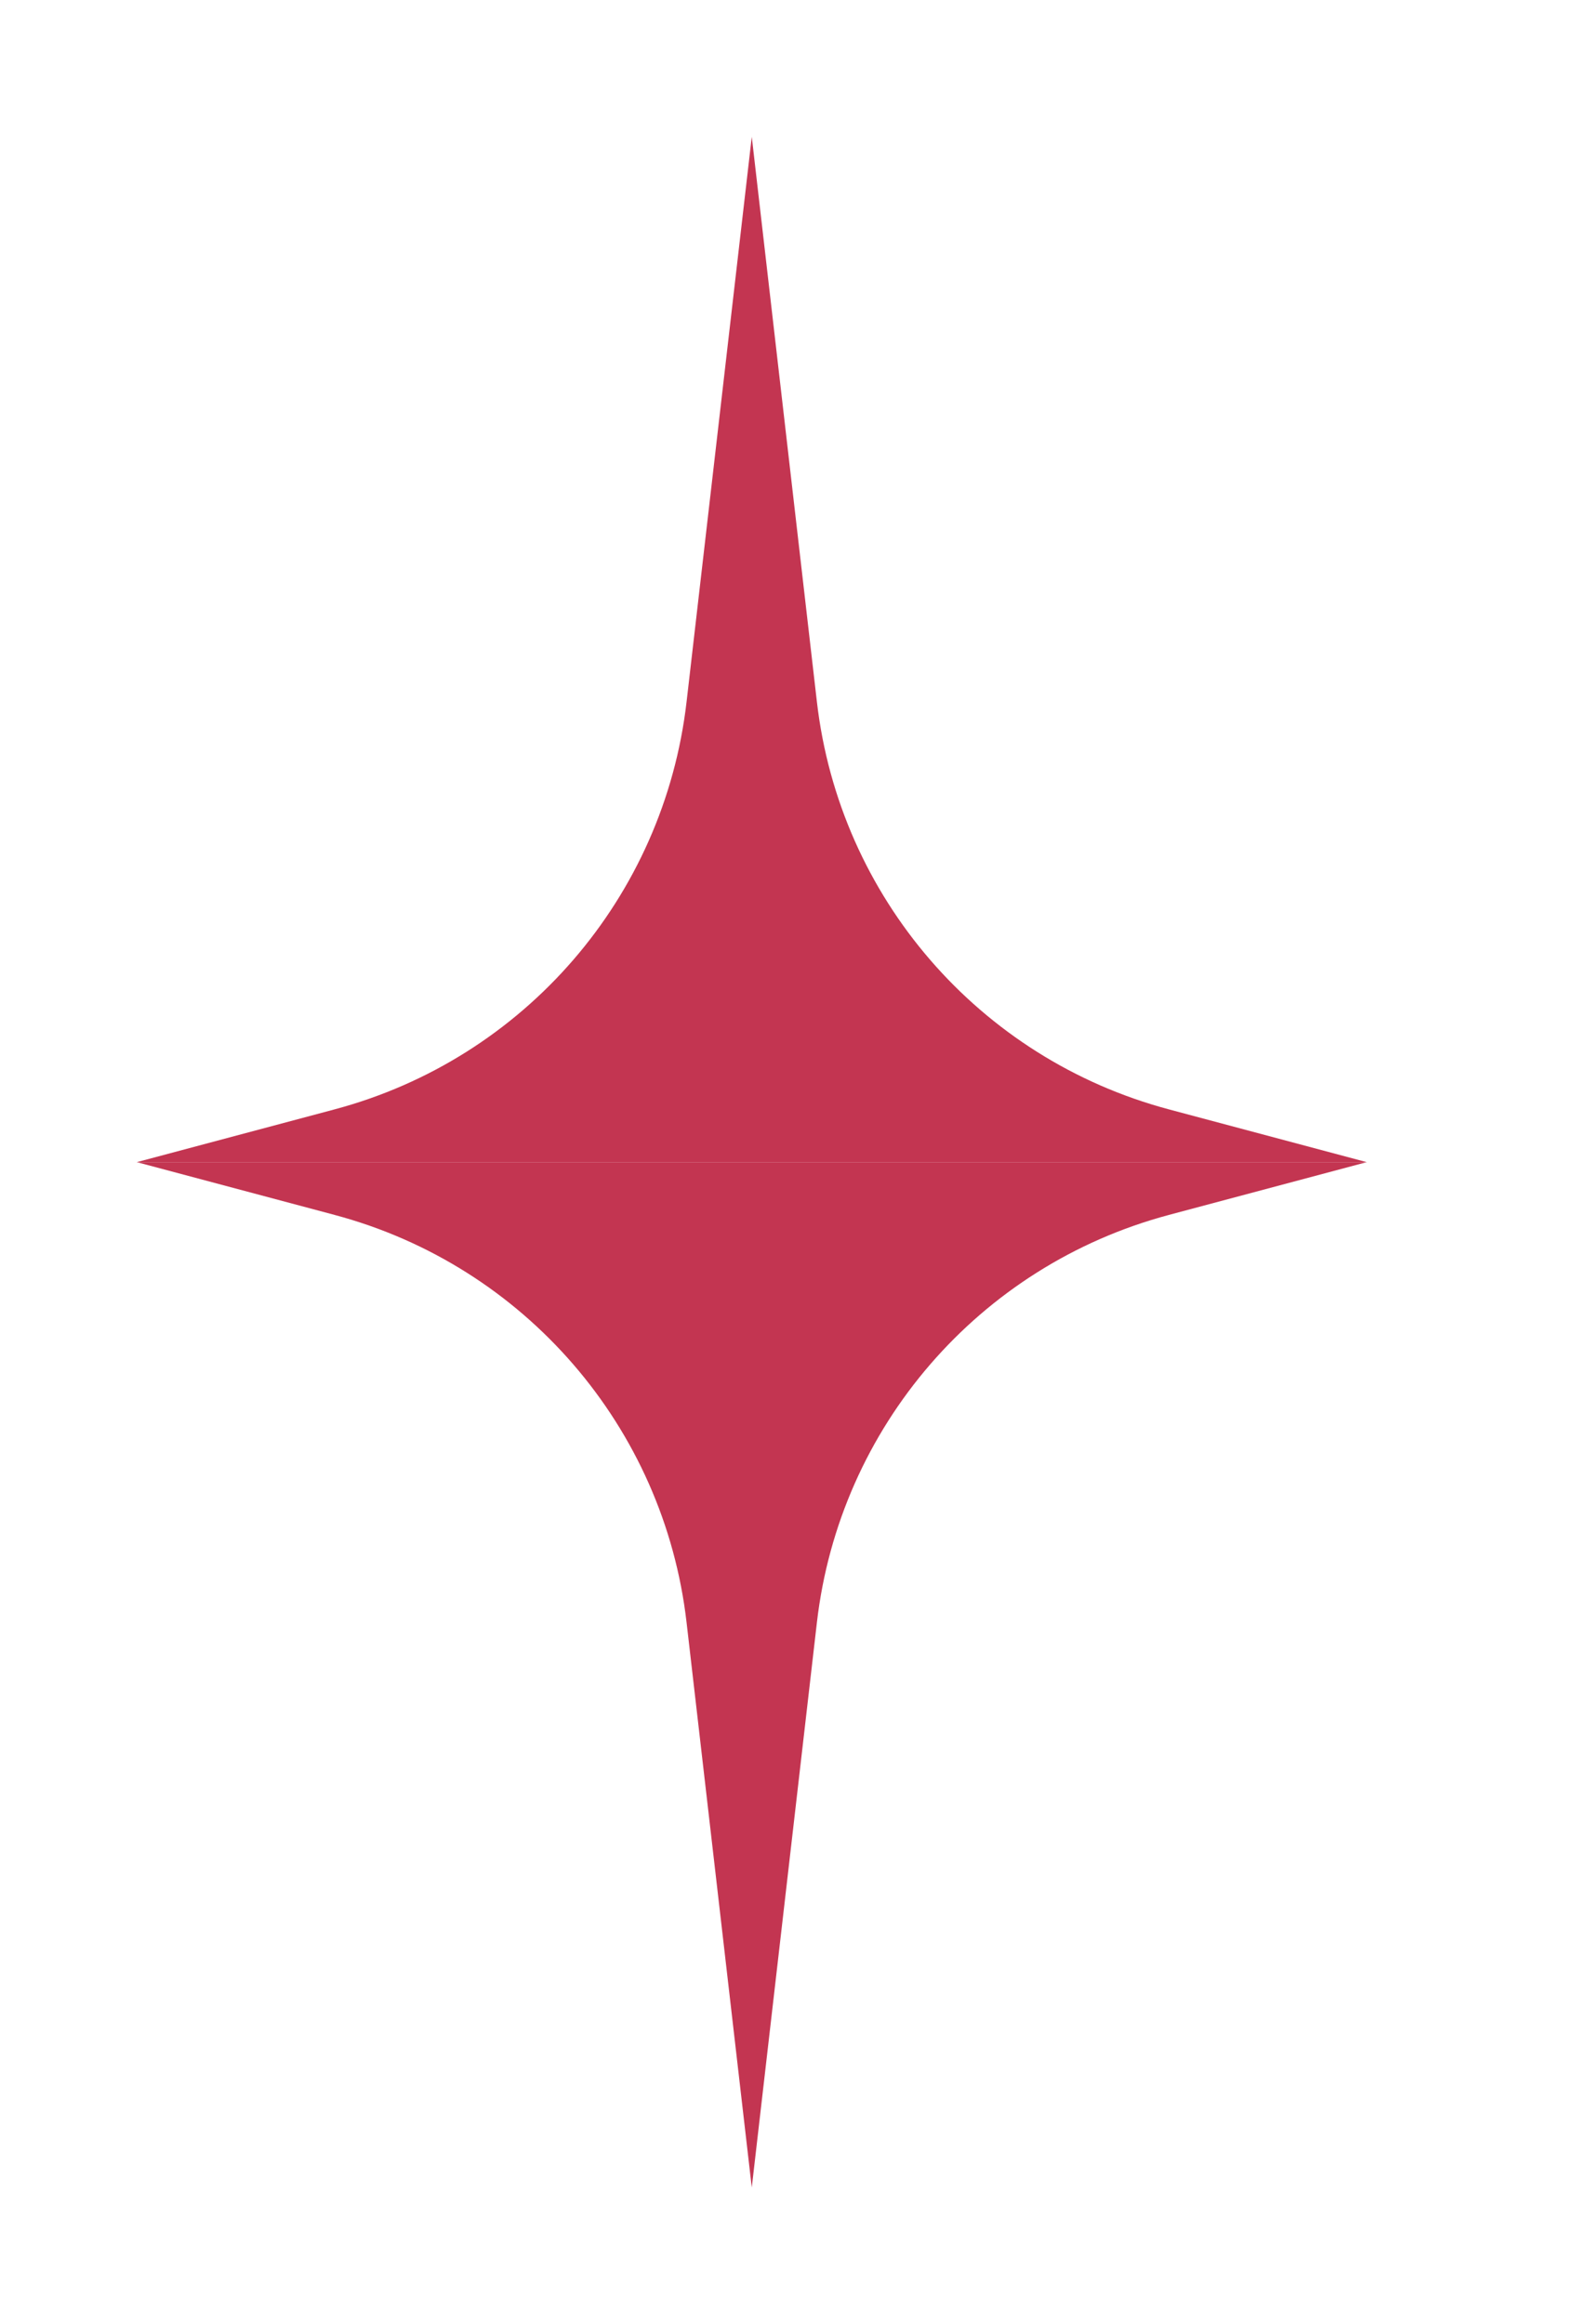
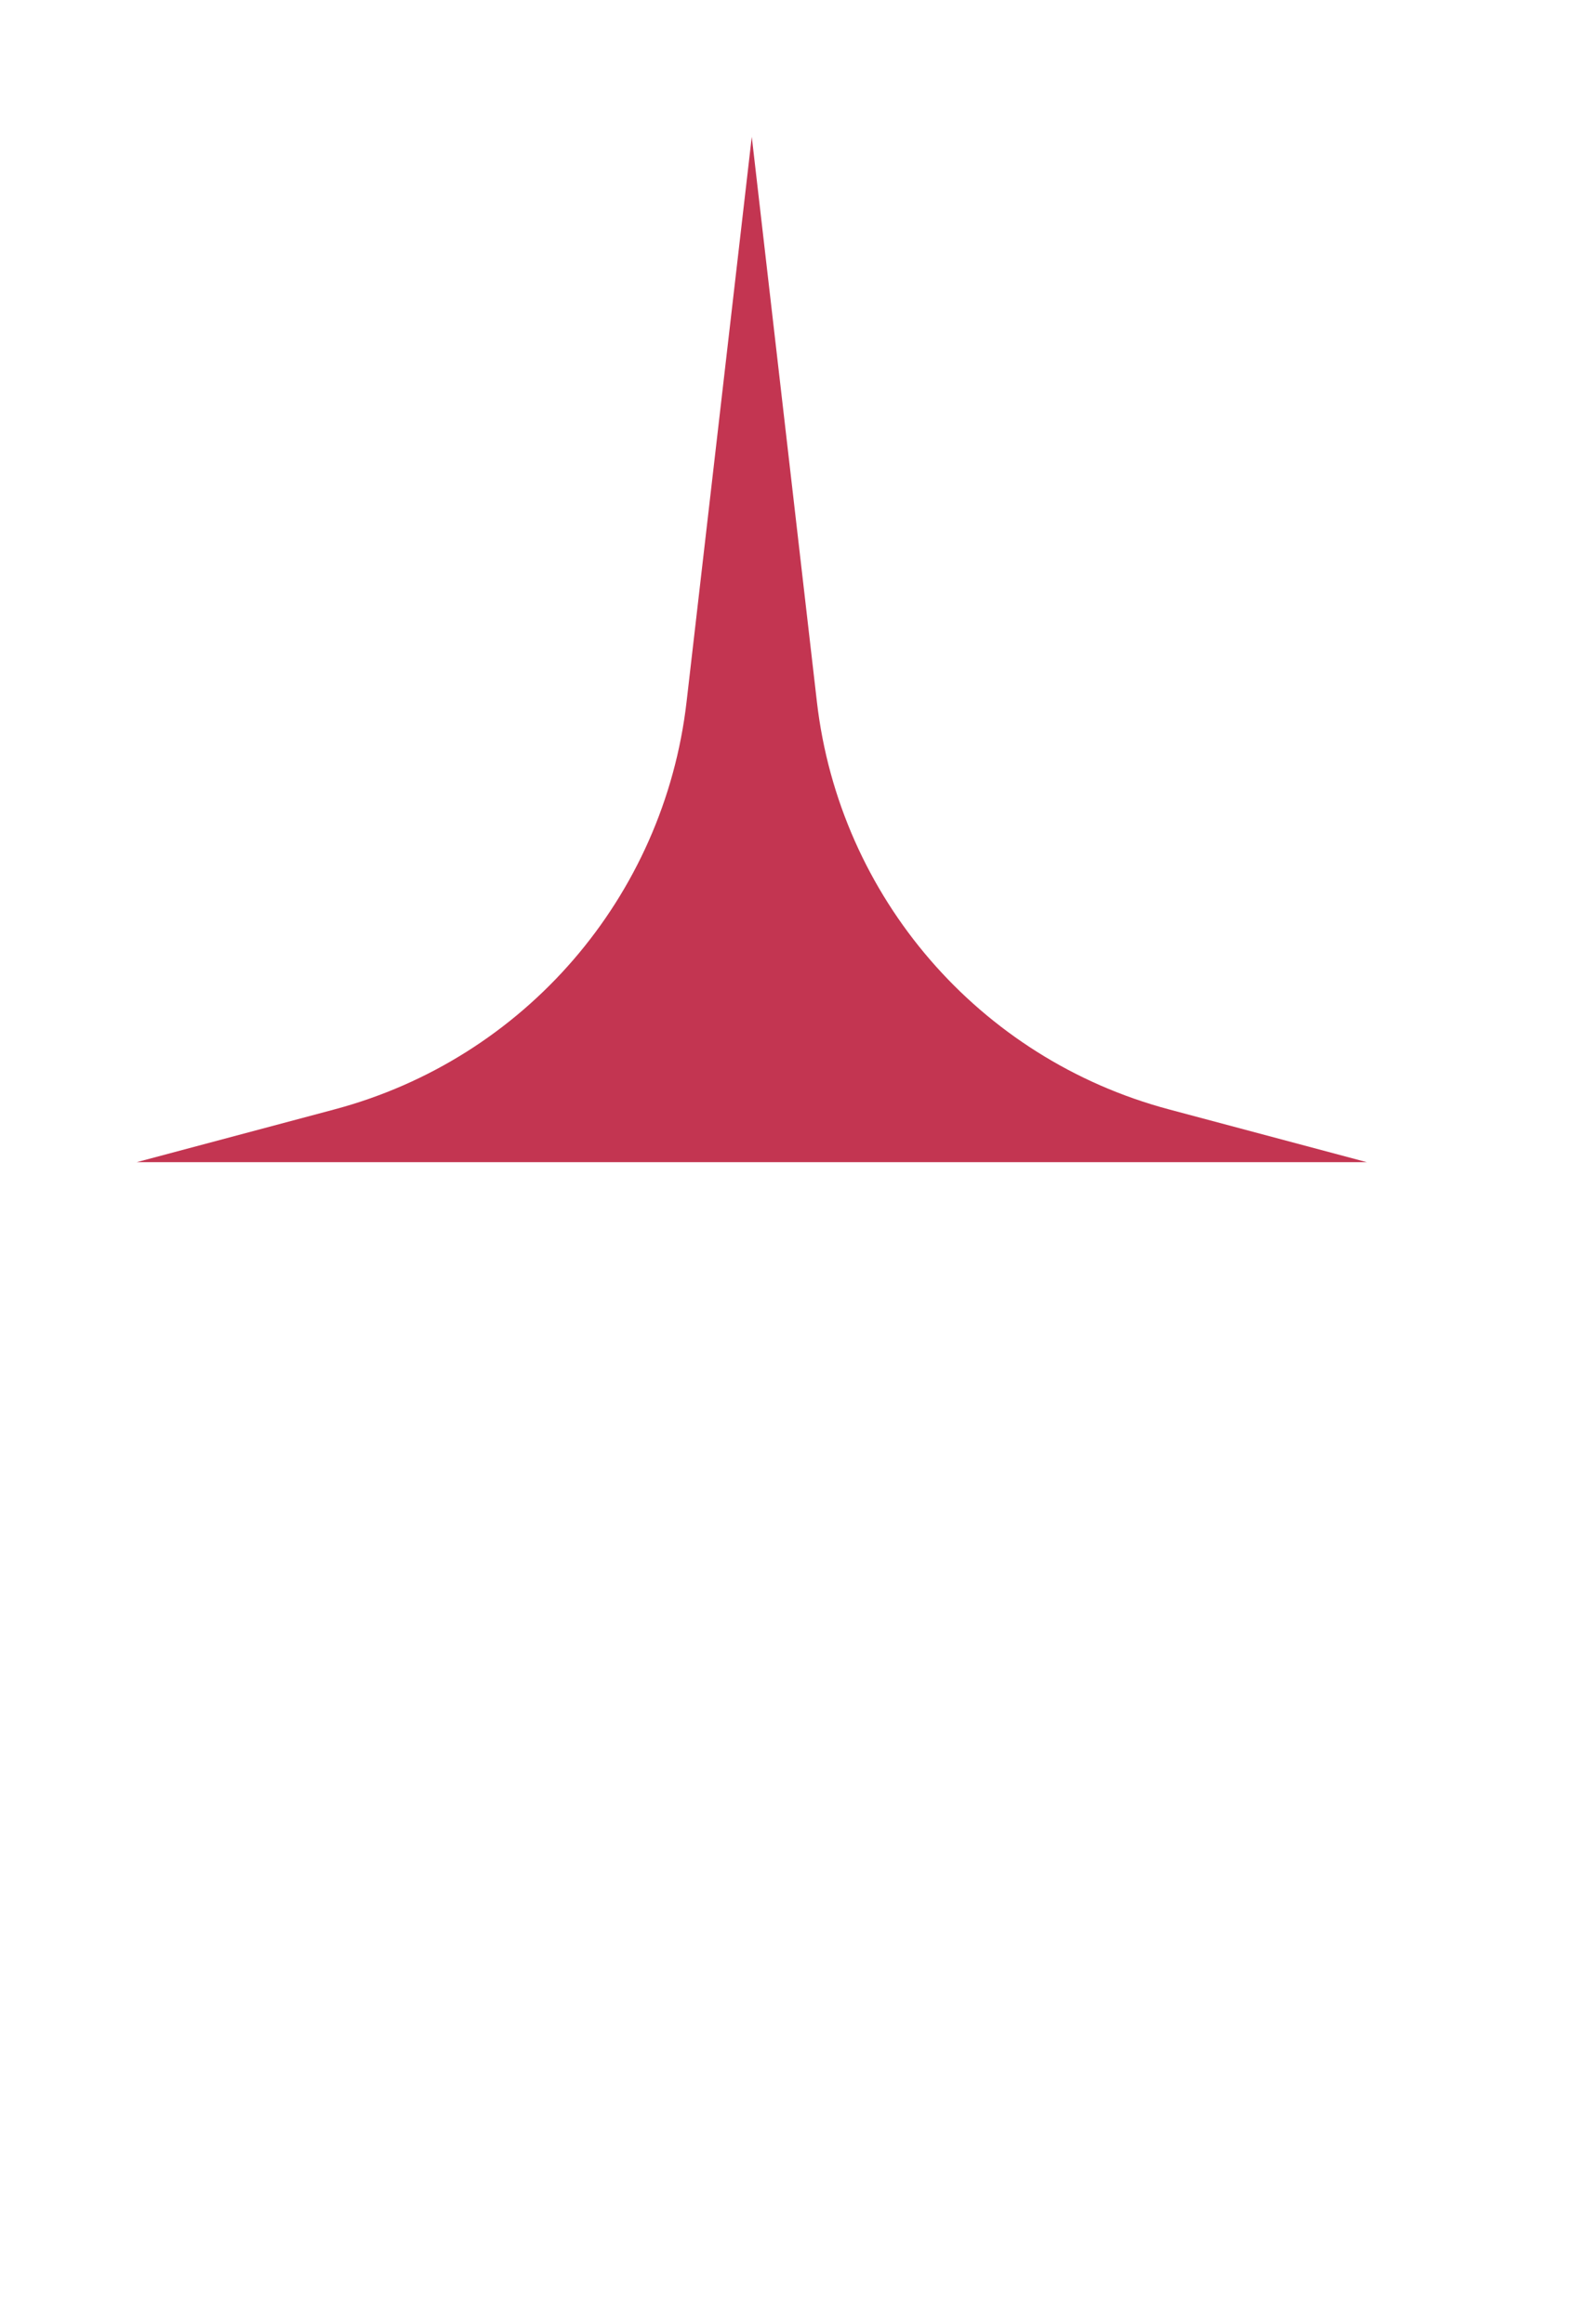
<svg xmlns="http://www.w3.org/2000/svg" width="21" height="31" viewBox="0 0 21 31" fill="none">
  <path d="M10.03 1.824L10.899 9.361C11.2 11.965 13.062 14.121 15.595 14.796L18.235 15.5H1.824L4.464 14.796C6.997 14.121 8.859 11.965 9.16 9.361L10.03 1.824Z" fill="#C33551" />
-   <path d="M10.03 29.176L9.16 21.639C8.86 19.035 6.997 16.879 4.464 16.204L1.824 15.5L18.235 15.5L15.595 16.204C13.062 16.879 11.2 19.035 10.899 21.639L10.03 29.176Z" fill="#C33551" />
</svg>